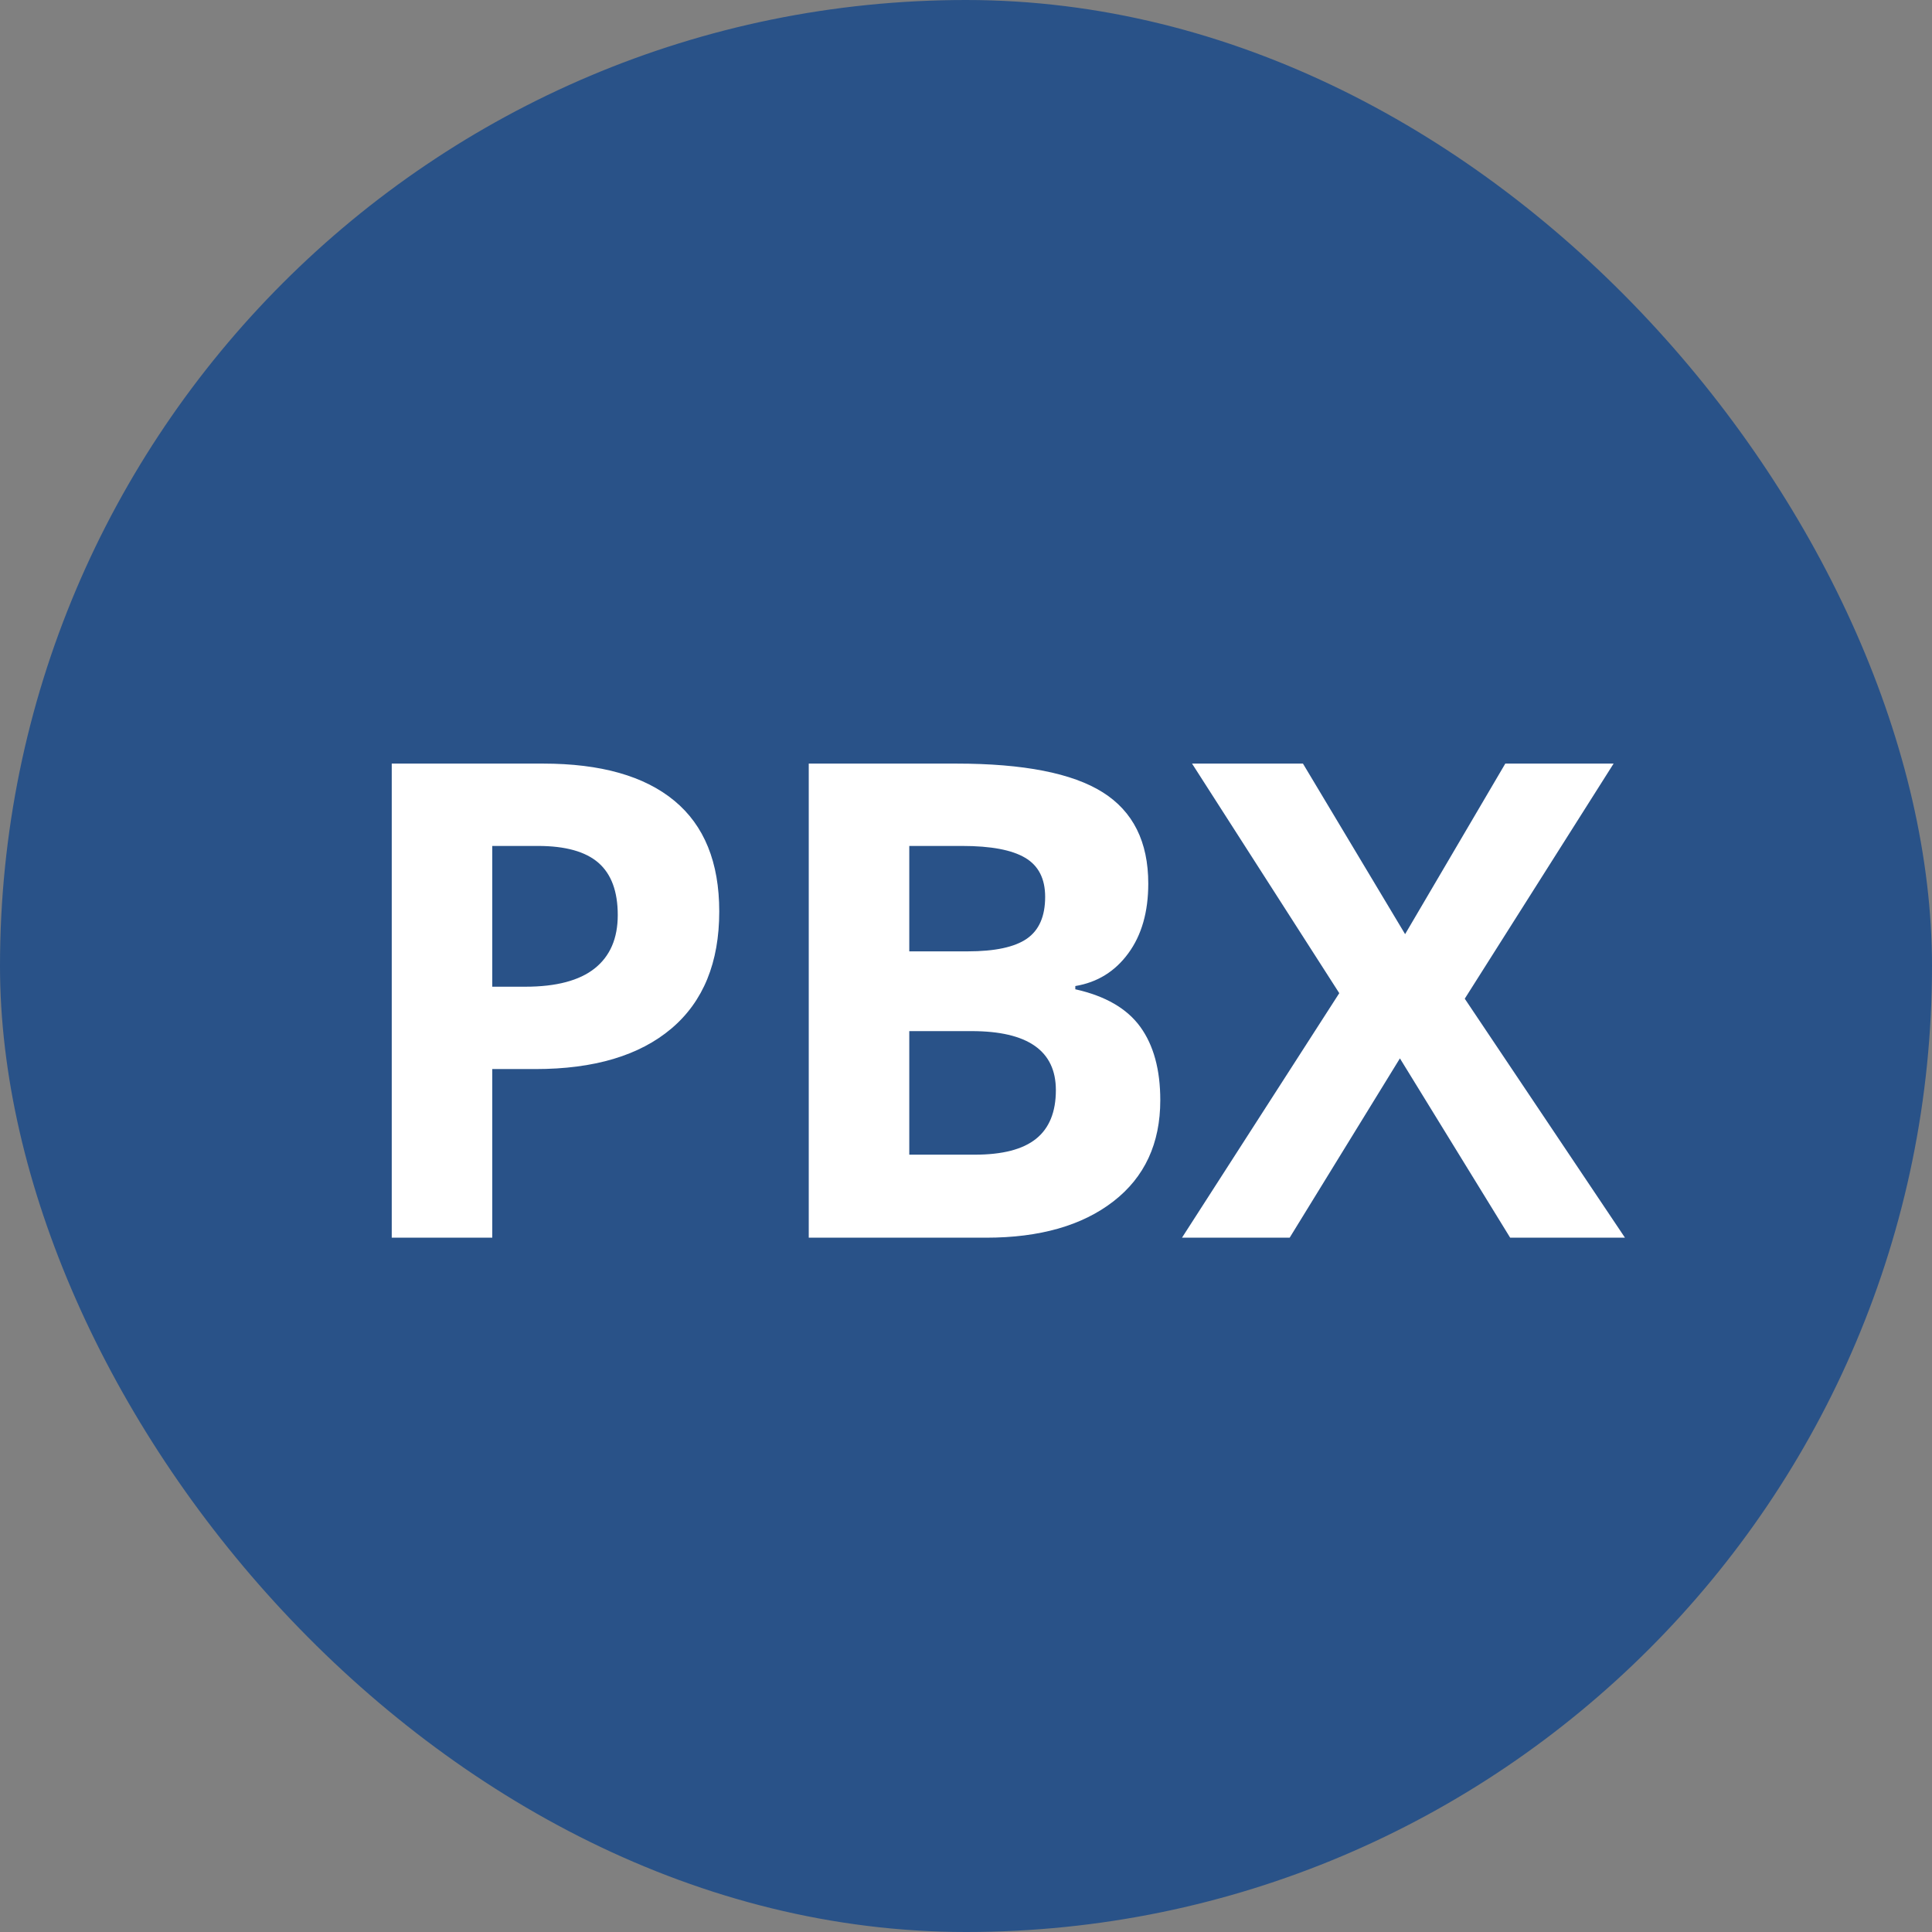
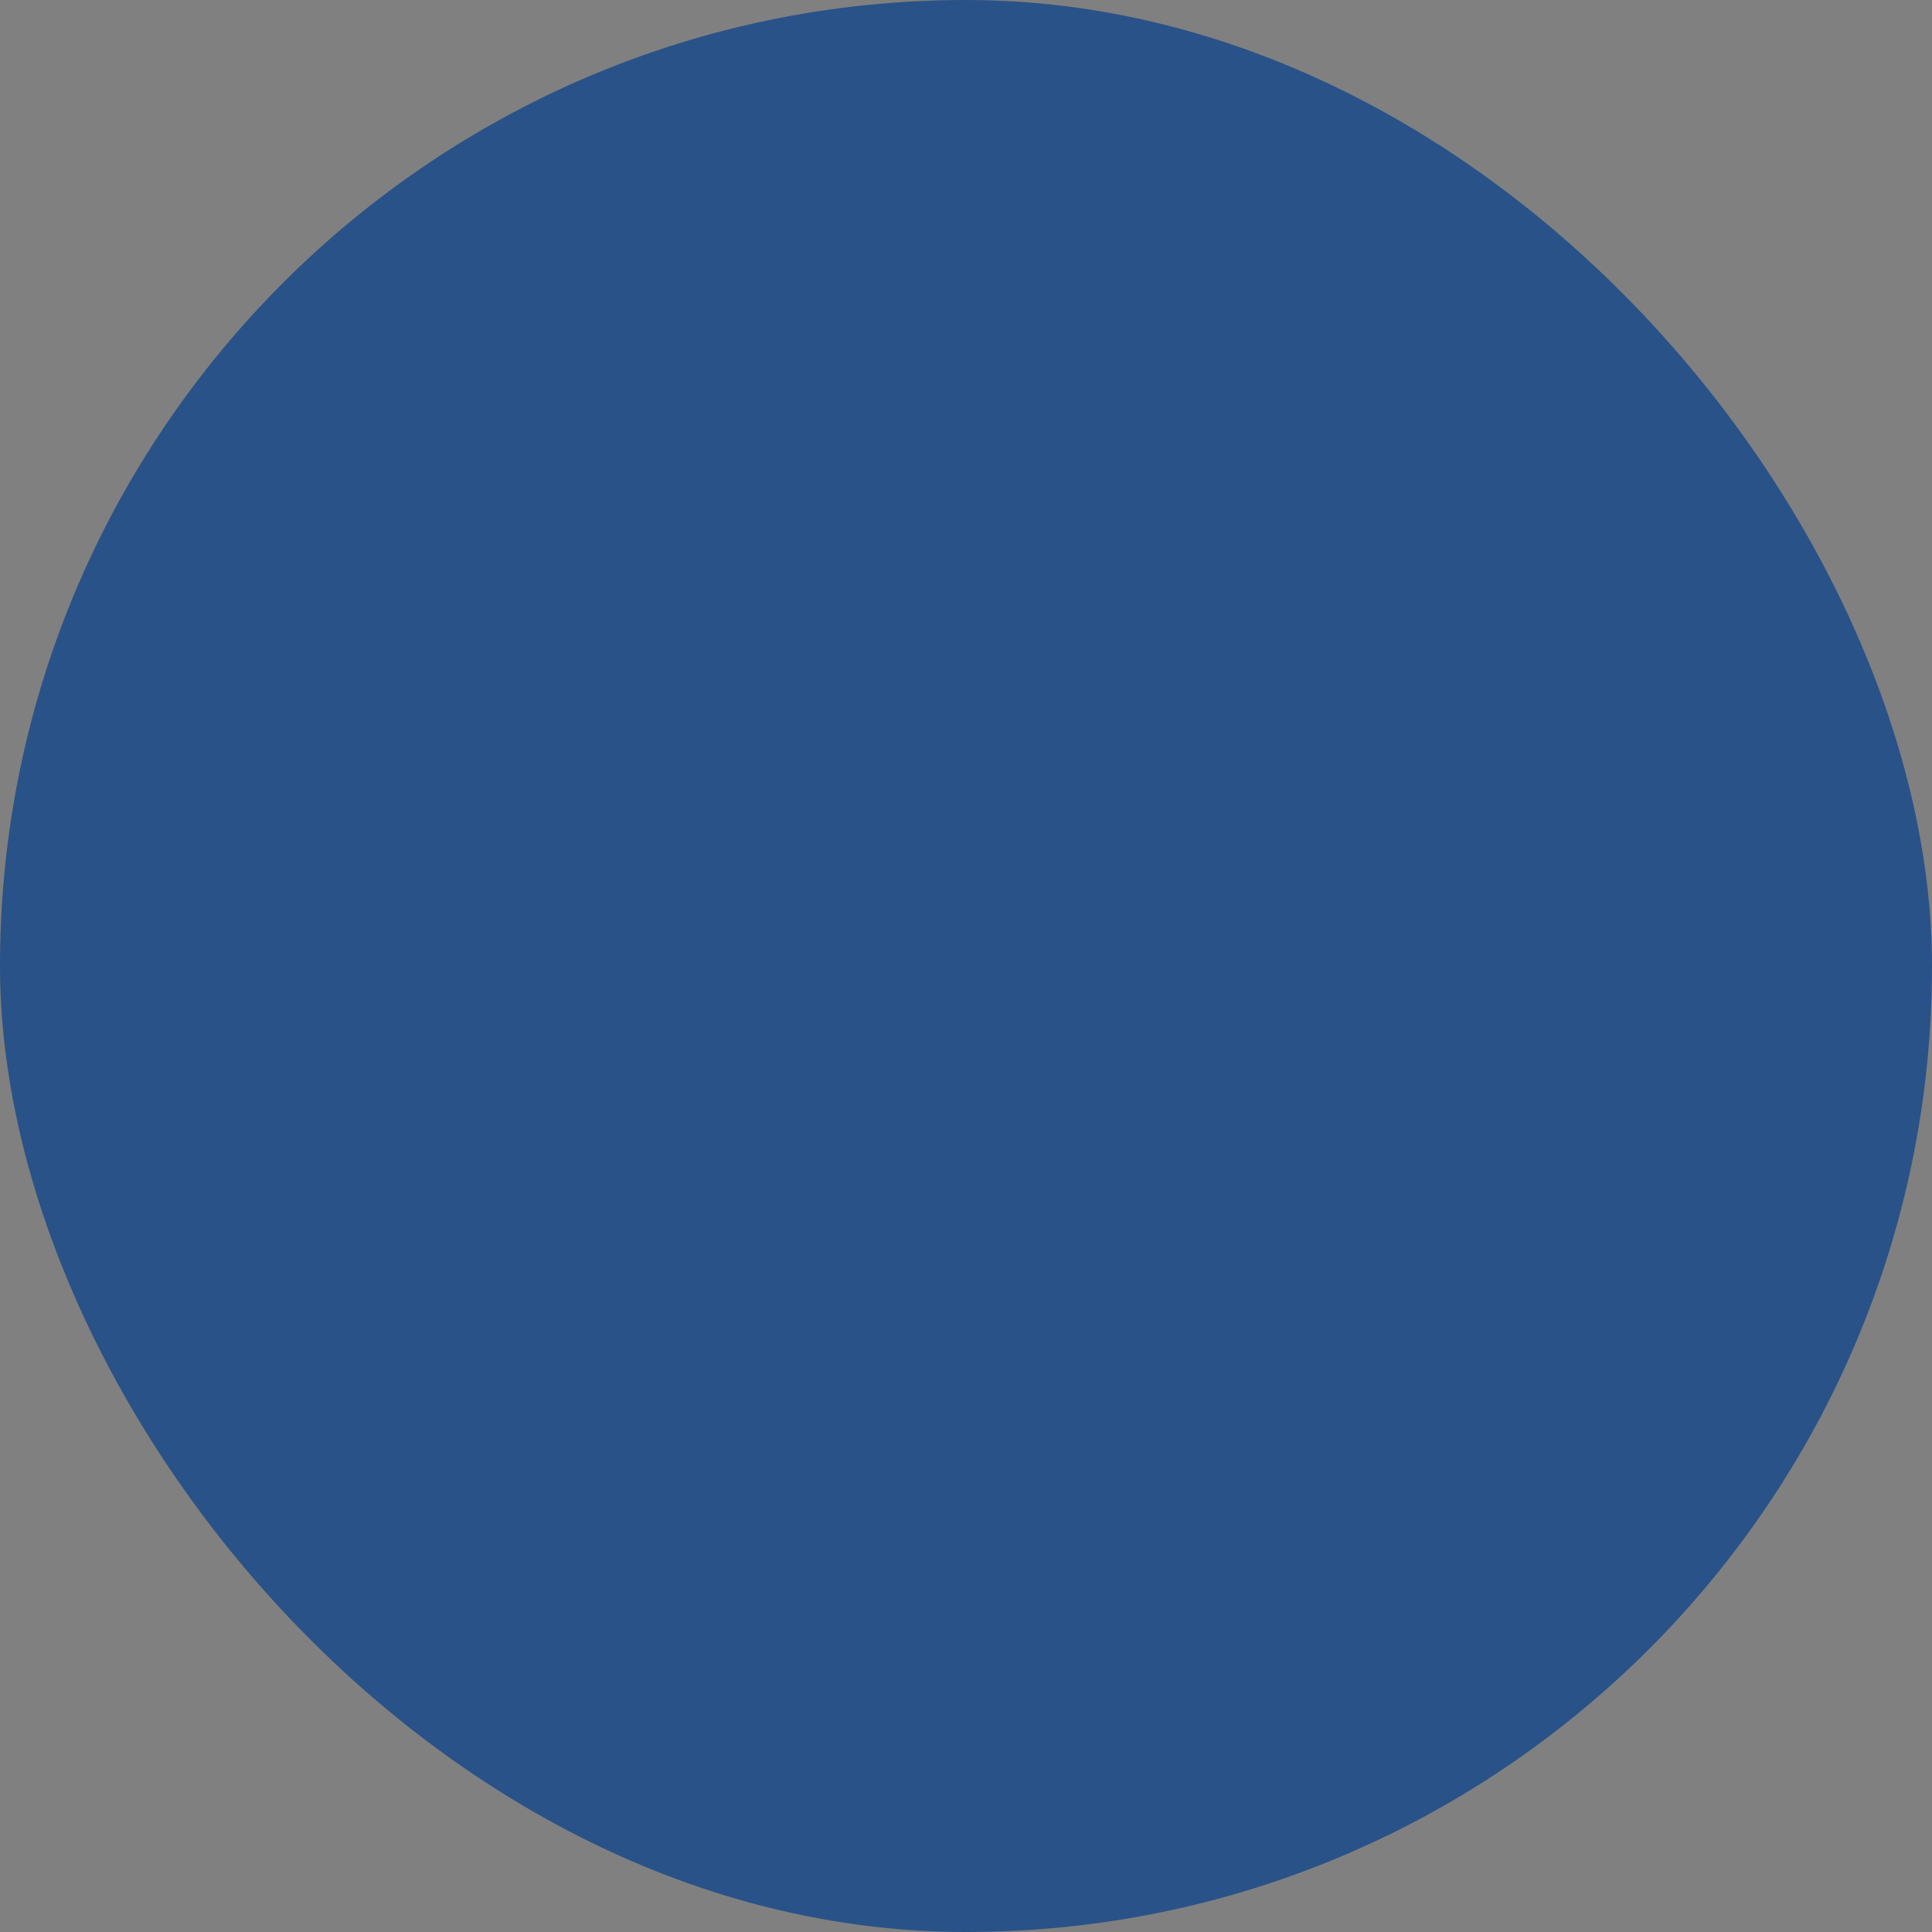
<svg xmlns="http://www.w3.org/2000/svg" viewBox="0 0 64 64" class="design-iconfont">
  <rect x="0" y="0" width="64" height="64" fill="#808080" stroke="none" />
  <g fill="none" fill-rule="evenodd">
    <rect fill="#295288" width="64" height="64" rx="32" />
-     <path d="M16.307,41 L16.307,35.414 L17.735,35.414 C19.683,35.414 21.185,34.966 22.242,34.071 C23.298,33.176 23.826,31.883 23.826,30.193 C23.826,28.568 23.33,27.345 22.338,26.525 C21.347,25.705 19.898,25.295 17.993,25.295 L17.993,25.295 L12.977,25.295 L12.977,41 L16.307,41 Z M17.402,32.686 L16.307,32.686 L16.307,28.023 L17.821,28.023 C18.731,28.023 19.399,28.21 19.825,28.582 C20.251,28.954 20.464,29.531 20.464,30.312 C20.464,31.085 20.21,31.674 19.701,32.079 C19.193,32.483 18.426,32.686 17.402,32.686 L17.402,32.686 Z M32.667,41 C34.443,41 35.848,40.599 36.883,39.797 C37.918,38.995 38.436,37.878 38.436,36.445 C38.436,35.436 38.215,34.626 37.775,34.018 C37.334,33.409 36.617,32.993 35.621,32.771 L35.621,32.771 L35.621,32.664 C36.352,32.542 36.937,32.181 37.377,31.579 C37.818,30.978 38.038,30.208 38.038,29.27 C38.038,27.887 37.535,26.879 36.529,26.246 C35.523,25.612 33.906,25.295 31.679,25.295 L31.679,25.295 L26.791,25.295 L26.791,41 L32.667,41 Z M32.055,31.515 L30.121,31.515 L30.121,28.023 L31.872,28.023 C32.825,28.023 33.521,28.154 33.961,28.416 C34.402,28.677 34.622,29.108 34.622,29.71 C34.622,30.354 34.42,30.816 34.015,31.096 C33.611,31.375 32.957,31.515 32.055,31.515 L32.055,31.515 Z M32.291,38.25 L30.121,38.25 L30.121,34.157 L32.184,34.157 C34.046,34.157 34.977,34.809 34.977,36.112 C34.977,36.836 34.758,37.373 34.321,37.724 C33.884,38.075 33.208,38.25 32.291,38.25 L32.291,38.25 Z M42.722,41 L46.374,35.06 L50.026,41 L53.829,41 L48.522,33.083 L53.453,25.295 L49.865,25.295 L46.546,30.945 L43.162,25.295 L39.488,25.295 L44.365,32.9 L39.155,41 L42.722,41 Z" fill="#FFF" fill-rule="nonzero" />
  </g>
</svg>